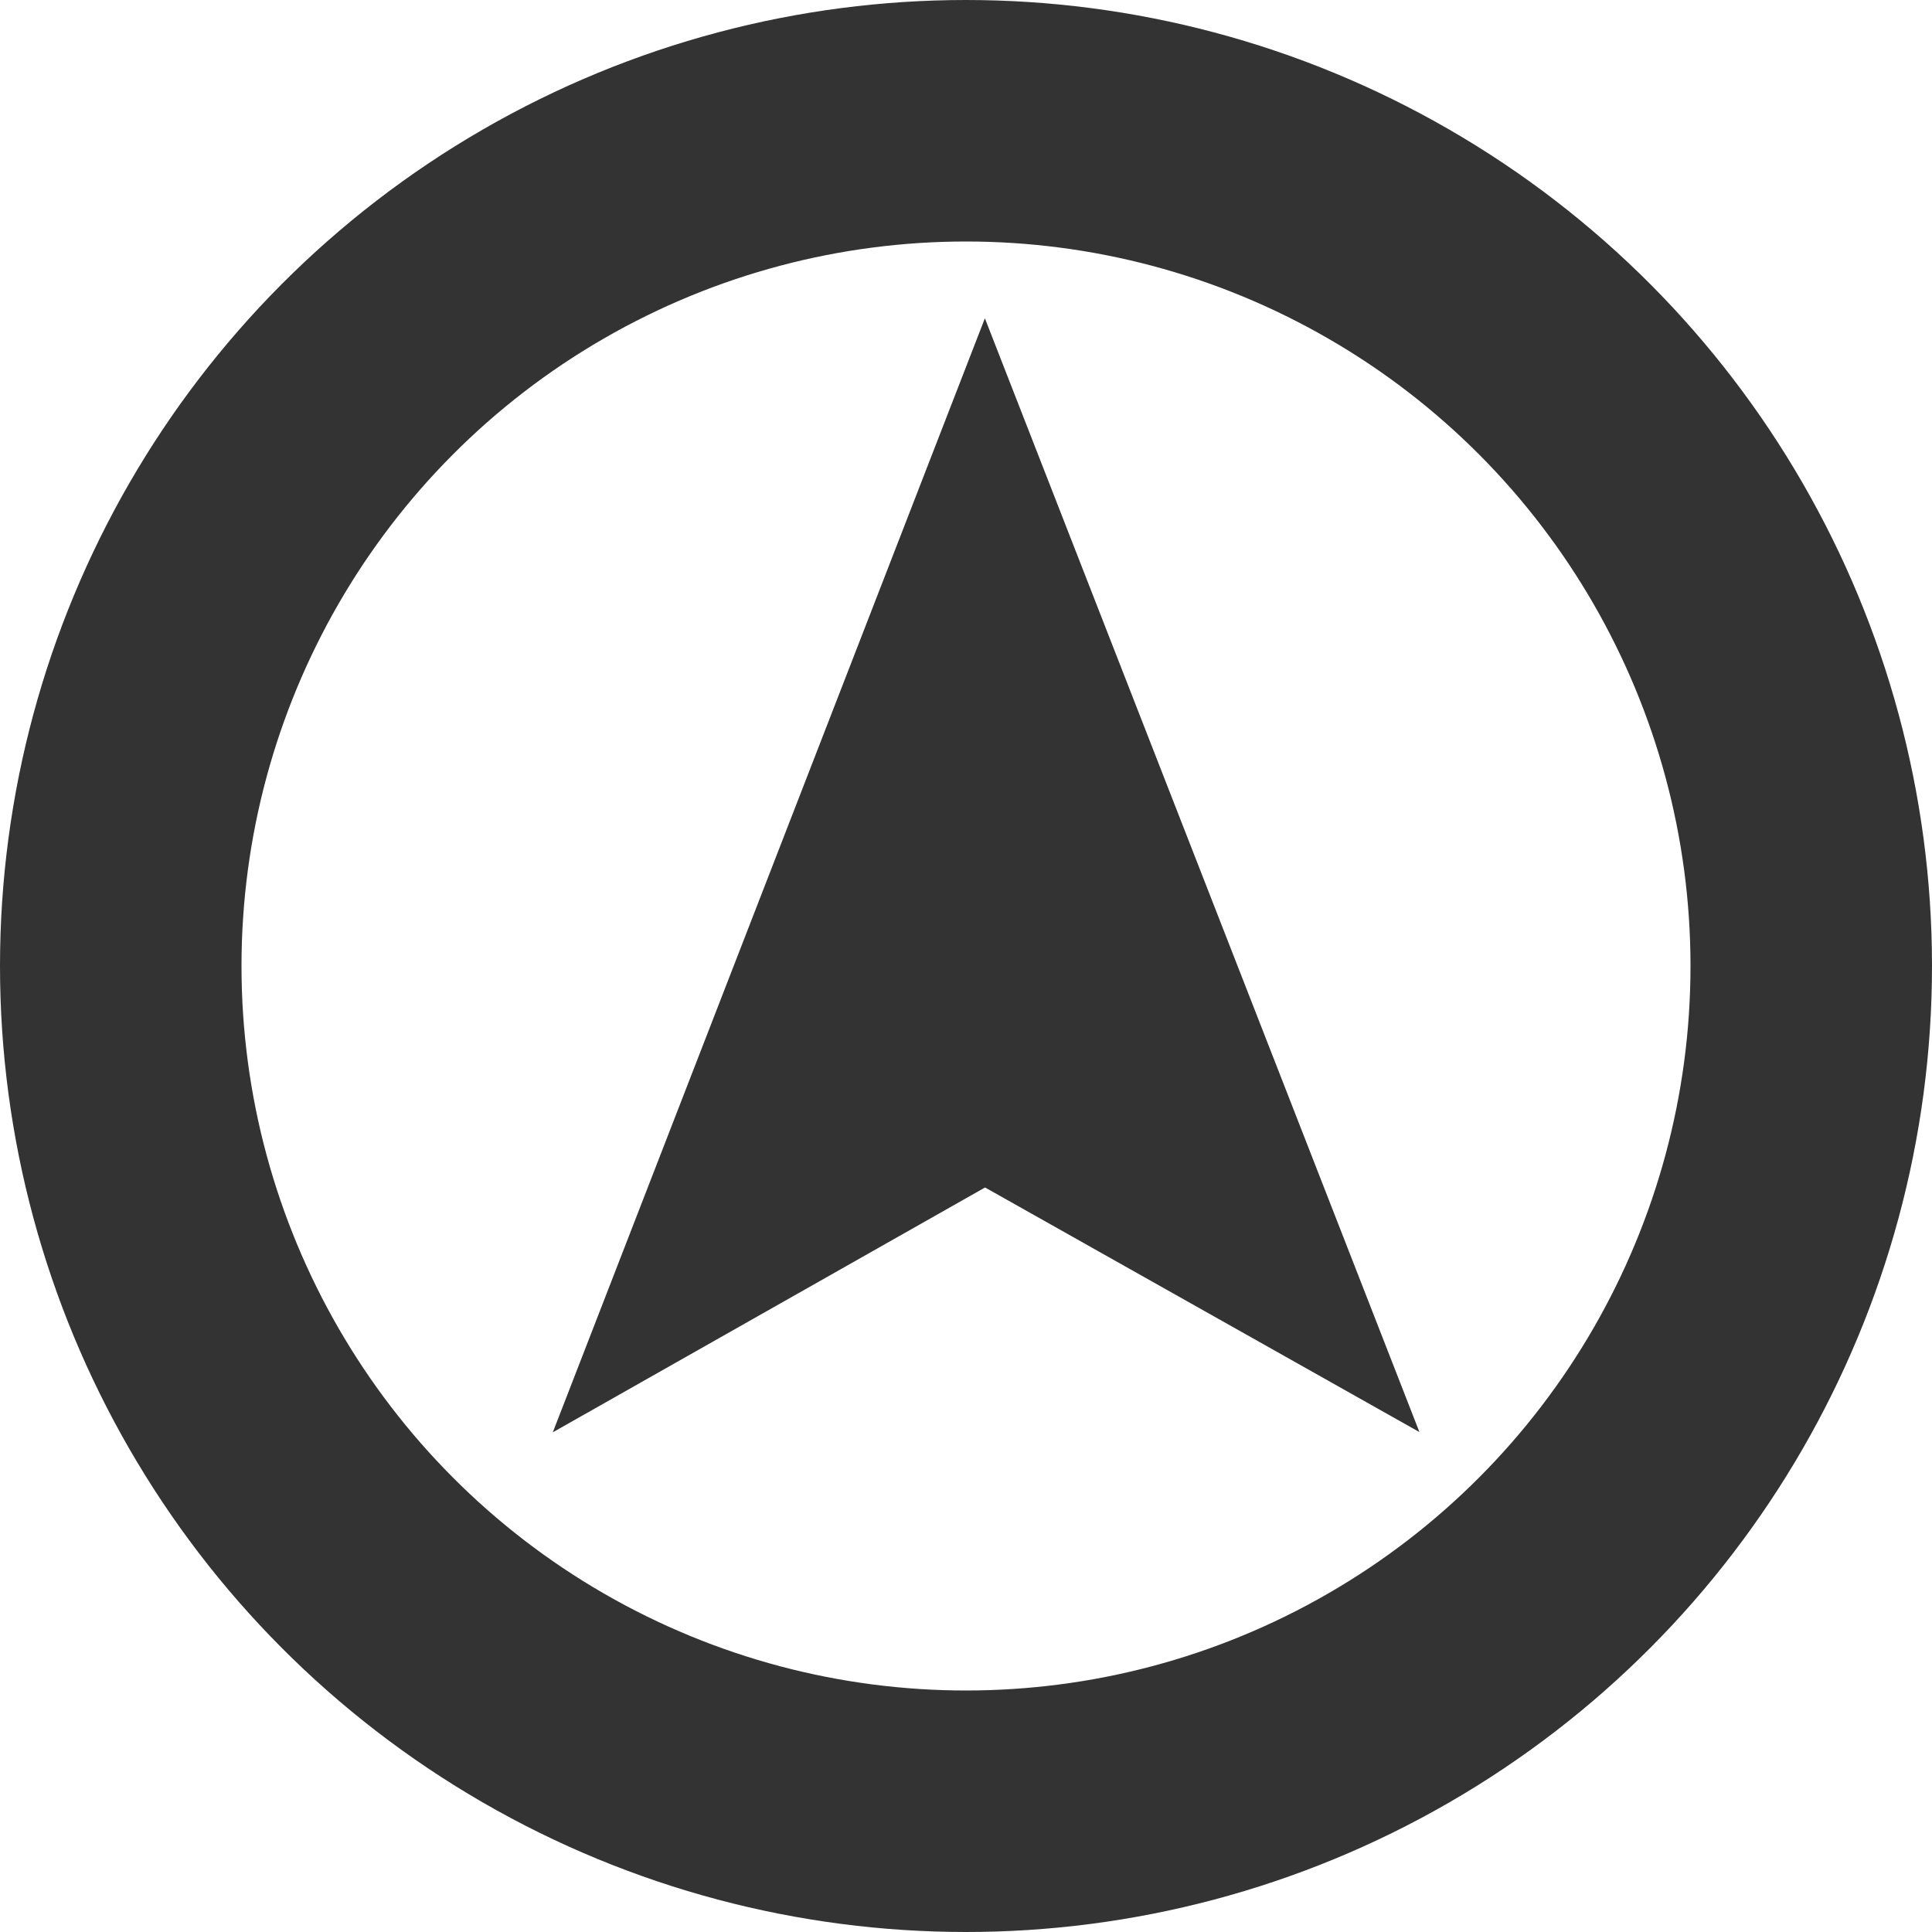
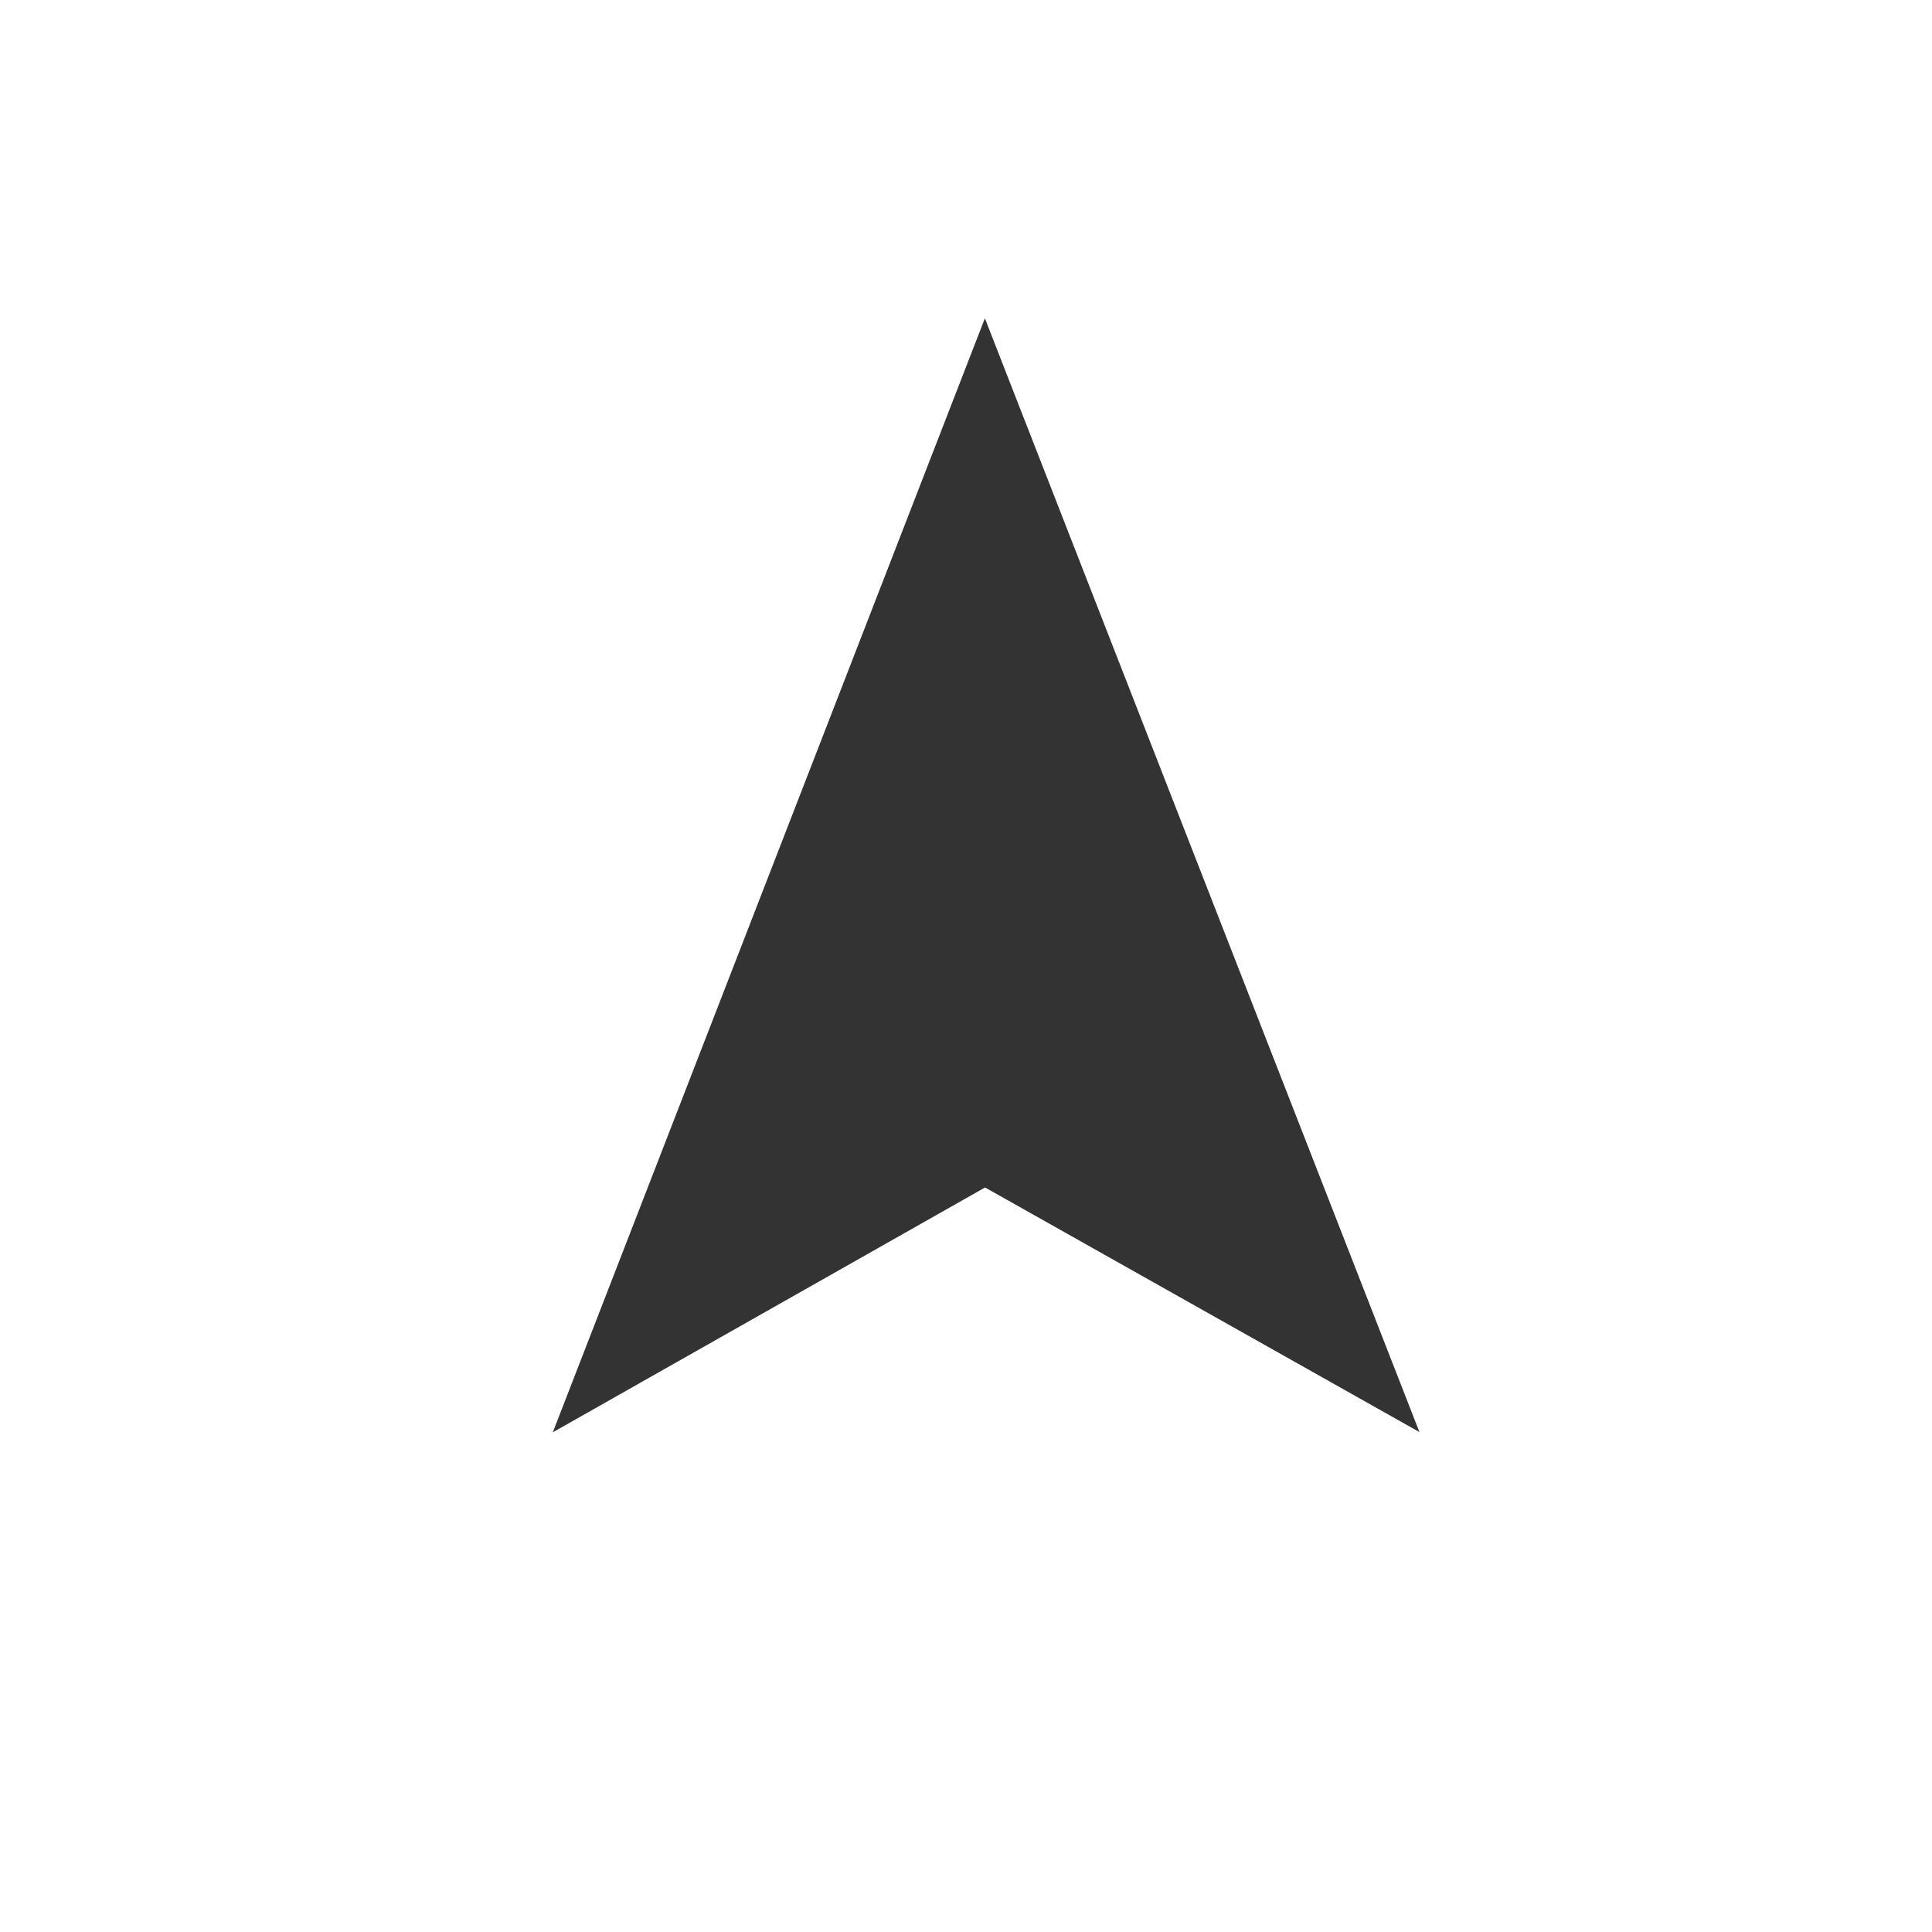
<svg xmlns="http://www.w3.org/2000/svg" width="24" height="24">
  <g stroke="#333333" fill="none" fill-rule="evenodd">
    <path fill="#333333" d="M16.658 16.667l-4.422-2.49-4.396 2.49 4.396-11.334z" />
-     <circle stroke-width="3" cx="12" cy="12" r="10.5" />
  </g>
</svg>